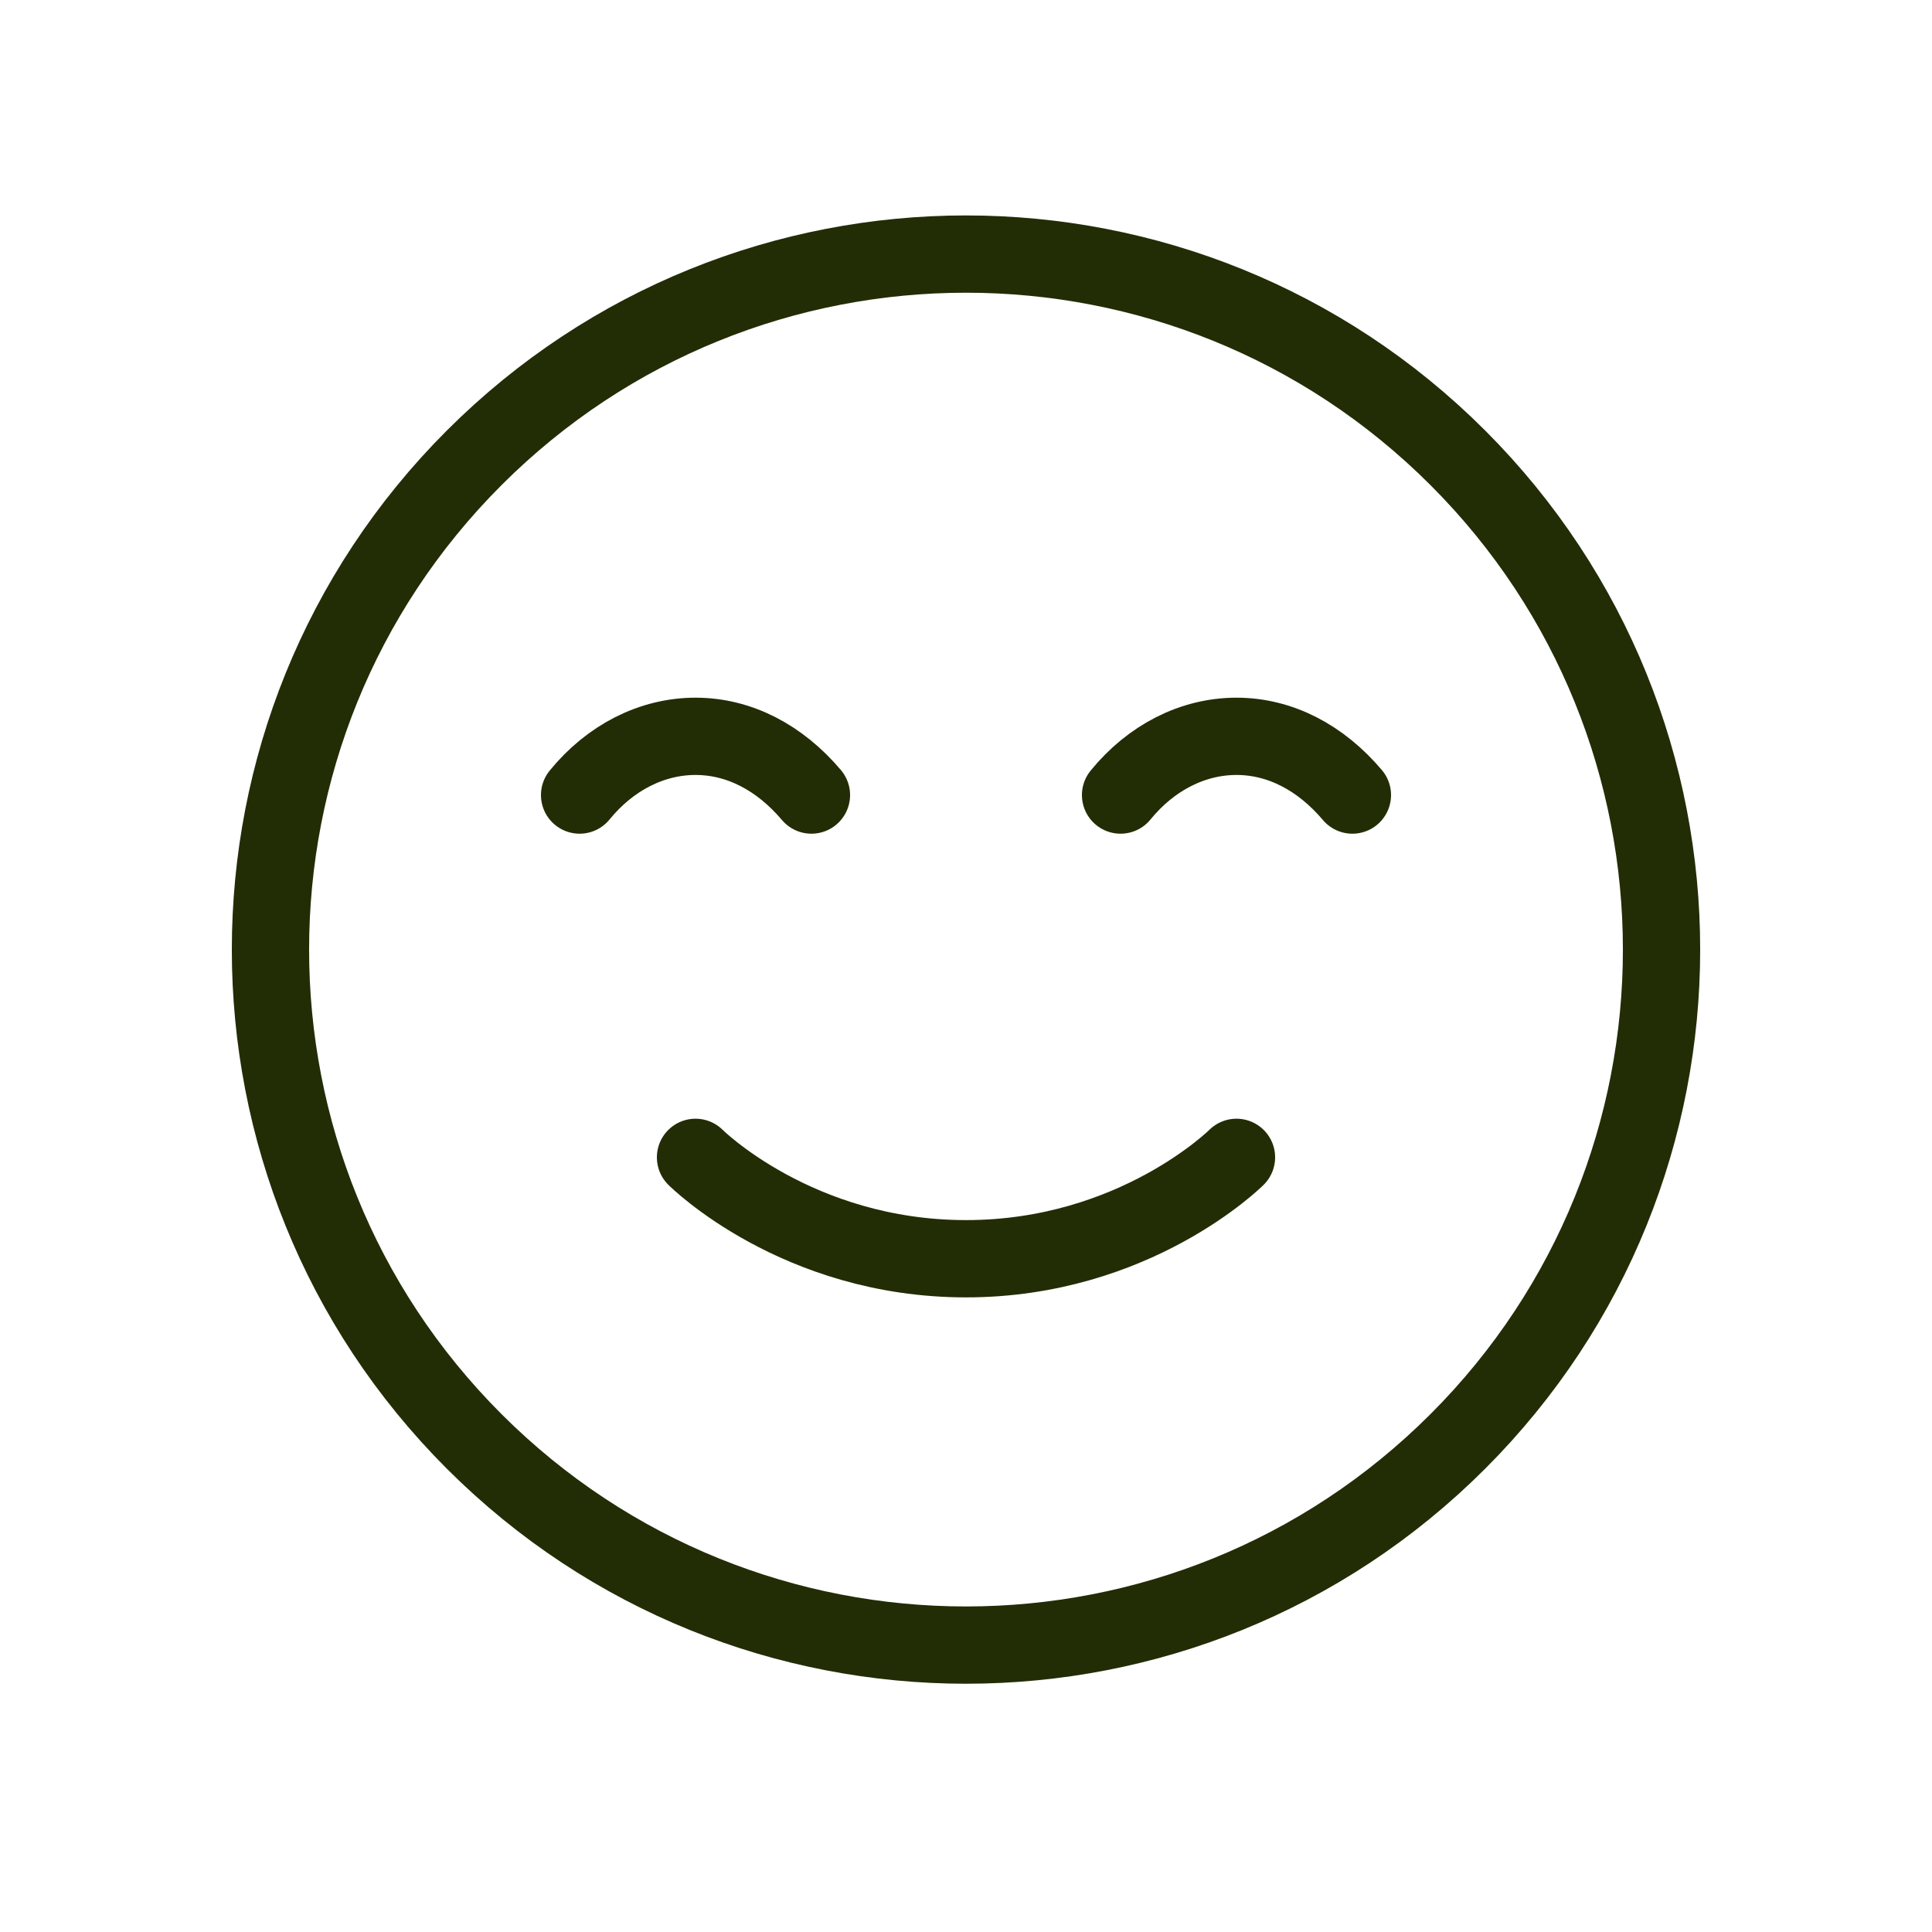
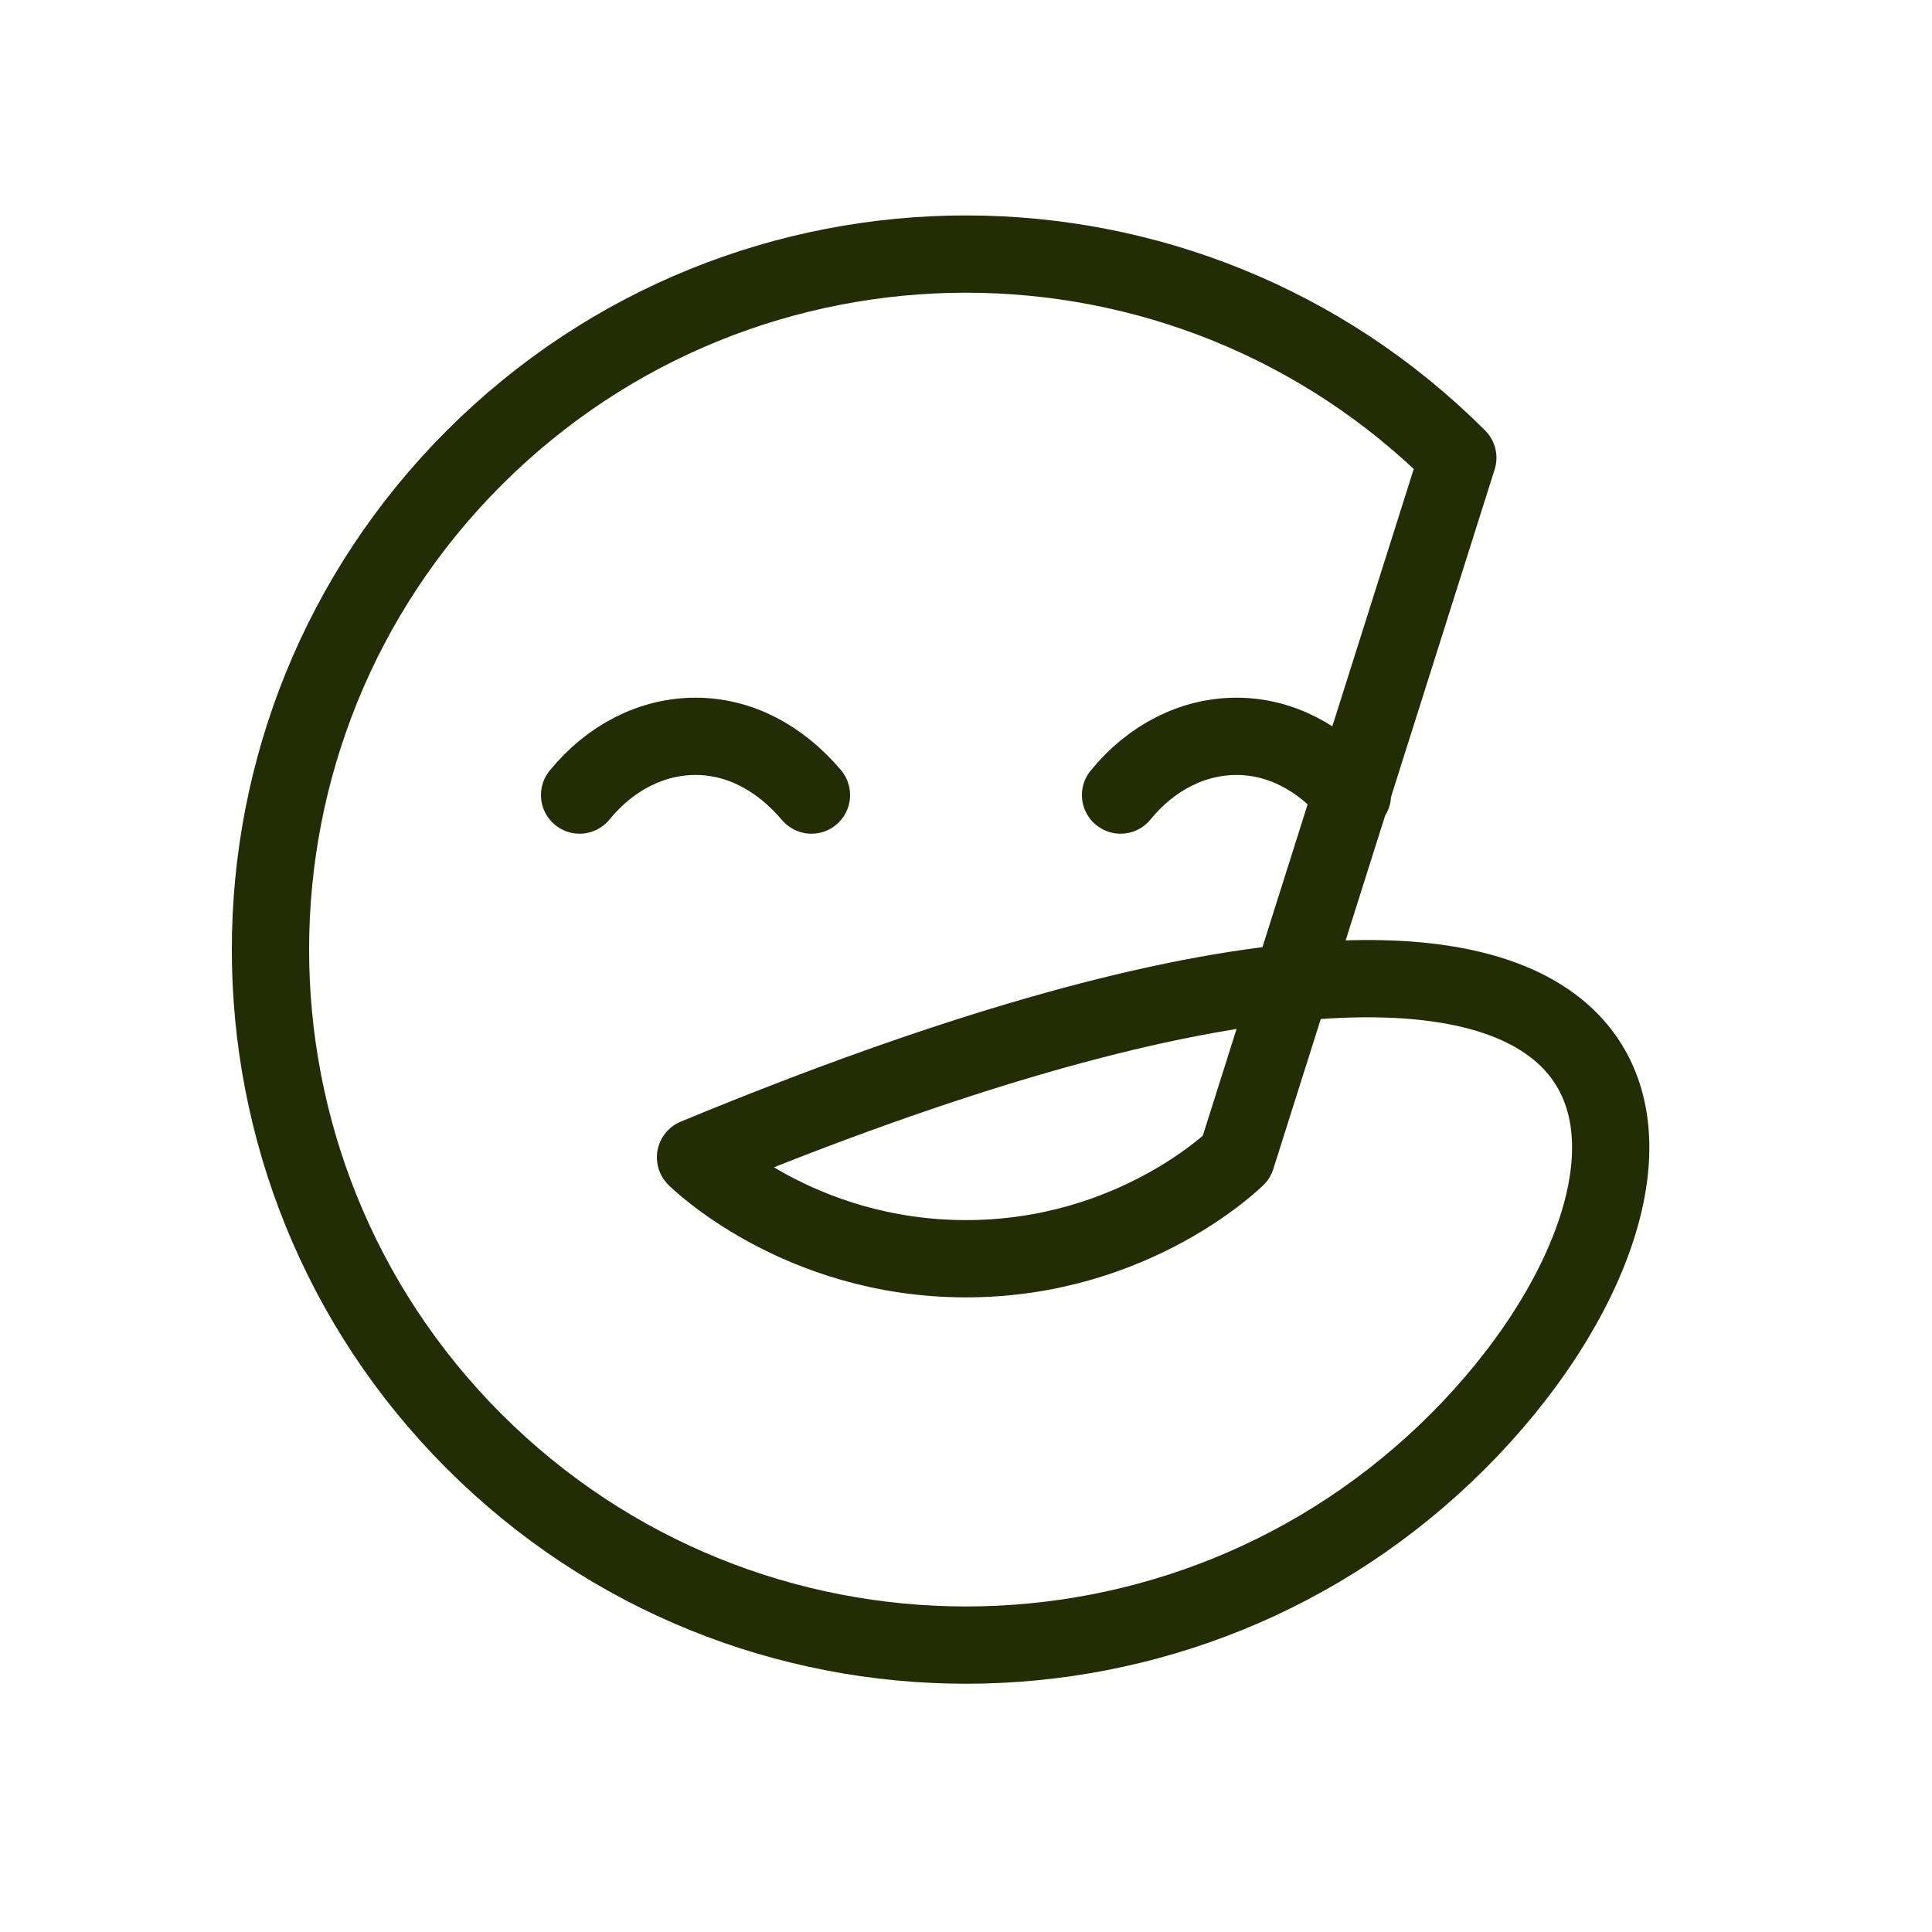
<svg xmlns="http://www.w3.org/2000/svg" width="25" height="25" viewBox="0 0 25 25" fill="none">
  <g id="Group">
-     <path id="Vector" d="M7.5 10.288C7.895 9.803 8.435 9.528 9 9.528C9.565 9.528 10.09 9.803 10.5 10.288M14.5 10.288C14.895 9.803 15.435 9.528 16 9.528C16.565 9.528 17.09 9.803 17.5 10.288M16 14.976C16 14.976 14.687 16.288 12.5 16.288C10.312 16.288 9 14.976 9 14.976M18.864 5.924C22.379 9.439 22.379 15.137 18.864 18.652C15.349 22.166 9.651 22.166 6.136 18.652C2.621 15.137 2.621 9.439 6.136 5.924C9.651 2.409 15.349 2.409 18.864 5.924Z" stroke="#222D06" stroke-linecap="round" stroke-linejoin="round" />
+     <path id="Vector" d="M7.5 10.288C7.895 9.803 8.435 9.528 9 9.528C9.565 9.528 10.09 9.803 10.5 10.288M14.5 10.288C14.895 9.803 15.435 9.528 16 9.528C16.565 9.528 17.09 9.803 17.5 10.288M16 14.976C16 14.976 14.687 16.288 12.5 16.288C10.312 16.288 9 14.976 9 14.976C22.379 9.439 22.379 15.137 18.864 18.652C15.349 22.166 9.651 22.166 6.136 18.652C2.621 15.137 2.621 9.439 6.136 5.924C9.651 2.409 15.349 2.409 18.864 5.924Z" stroke="#222D06" stroke-linecap="round" stroke-linejoin="round" />
  </g>
</svg>